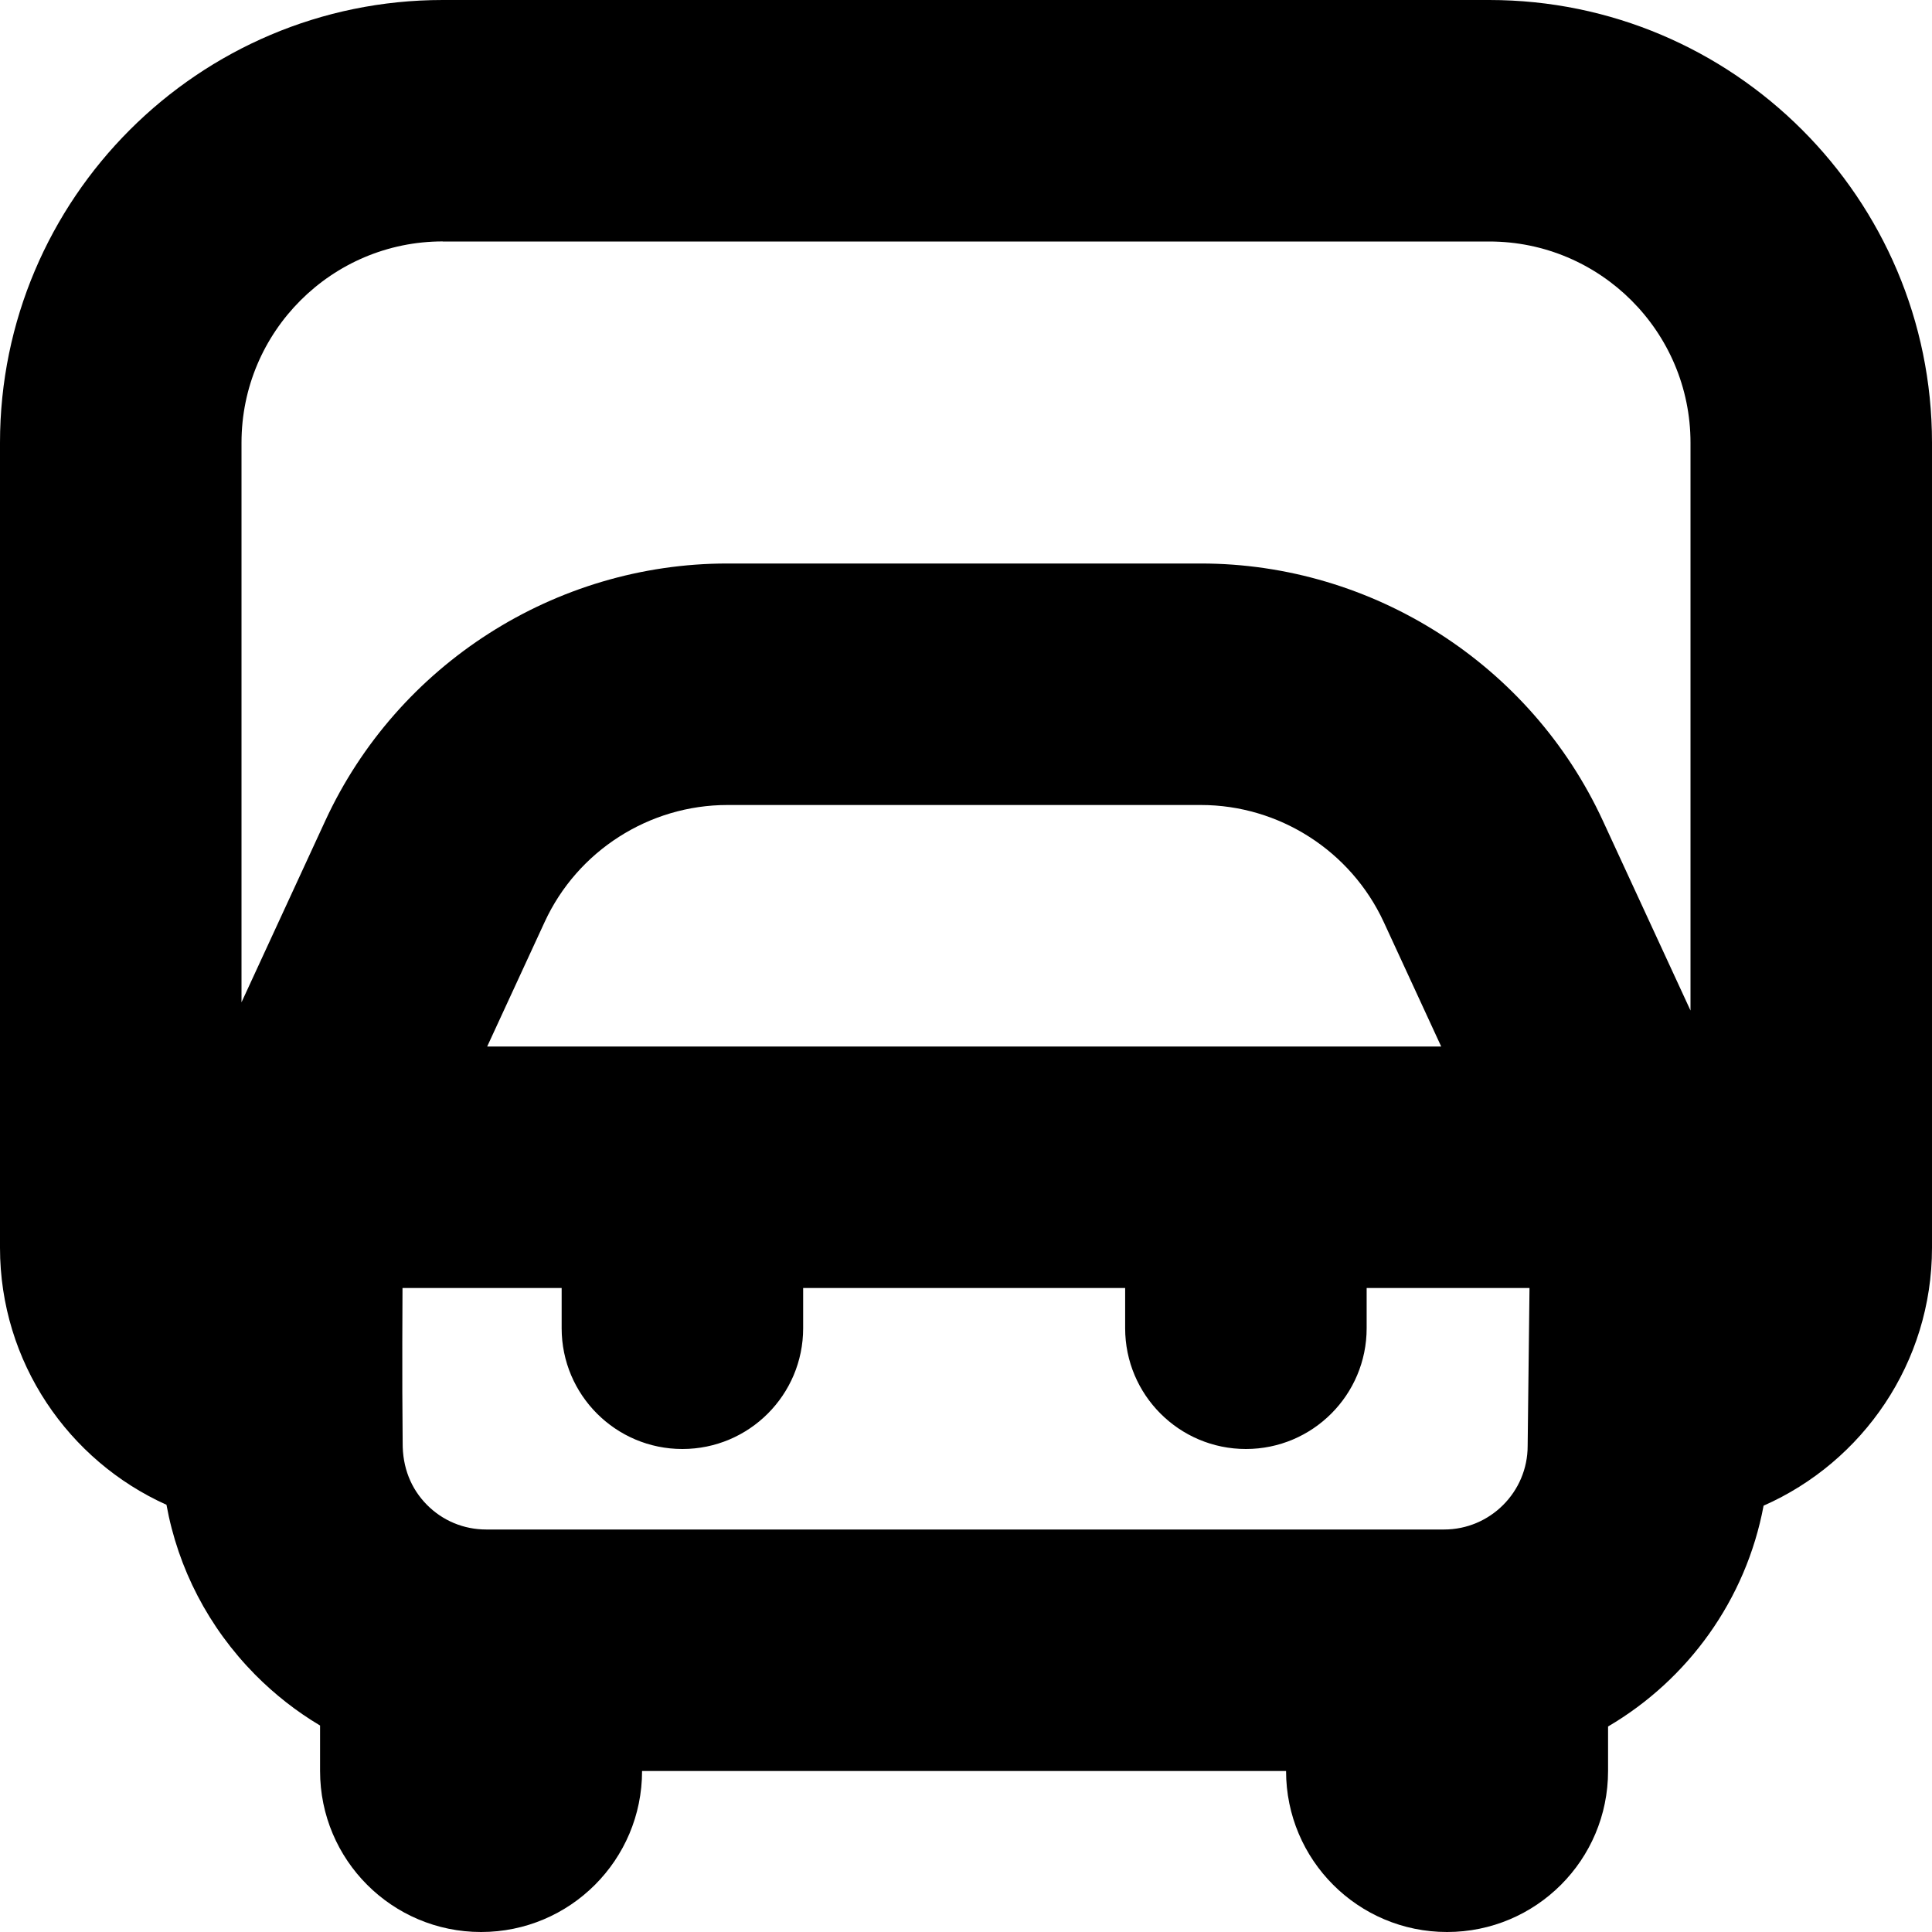
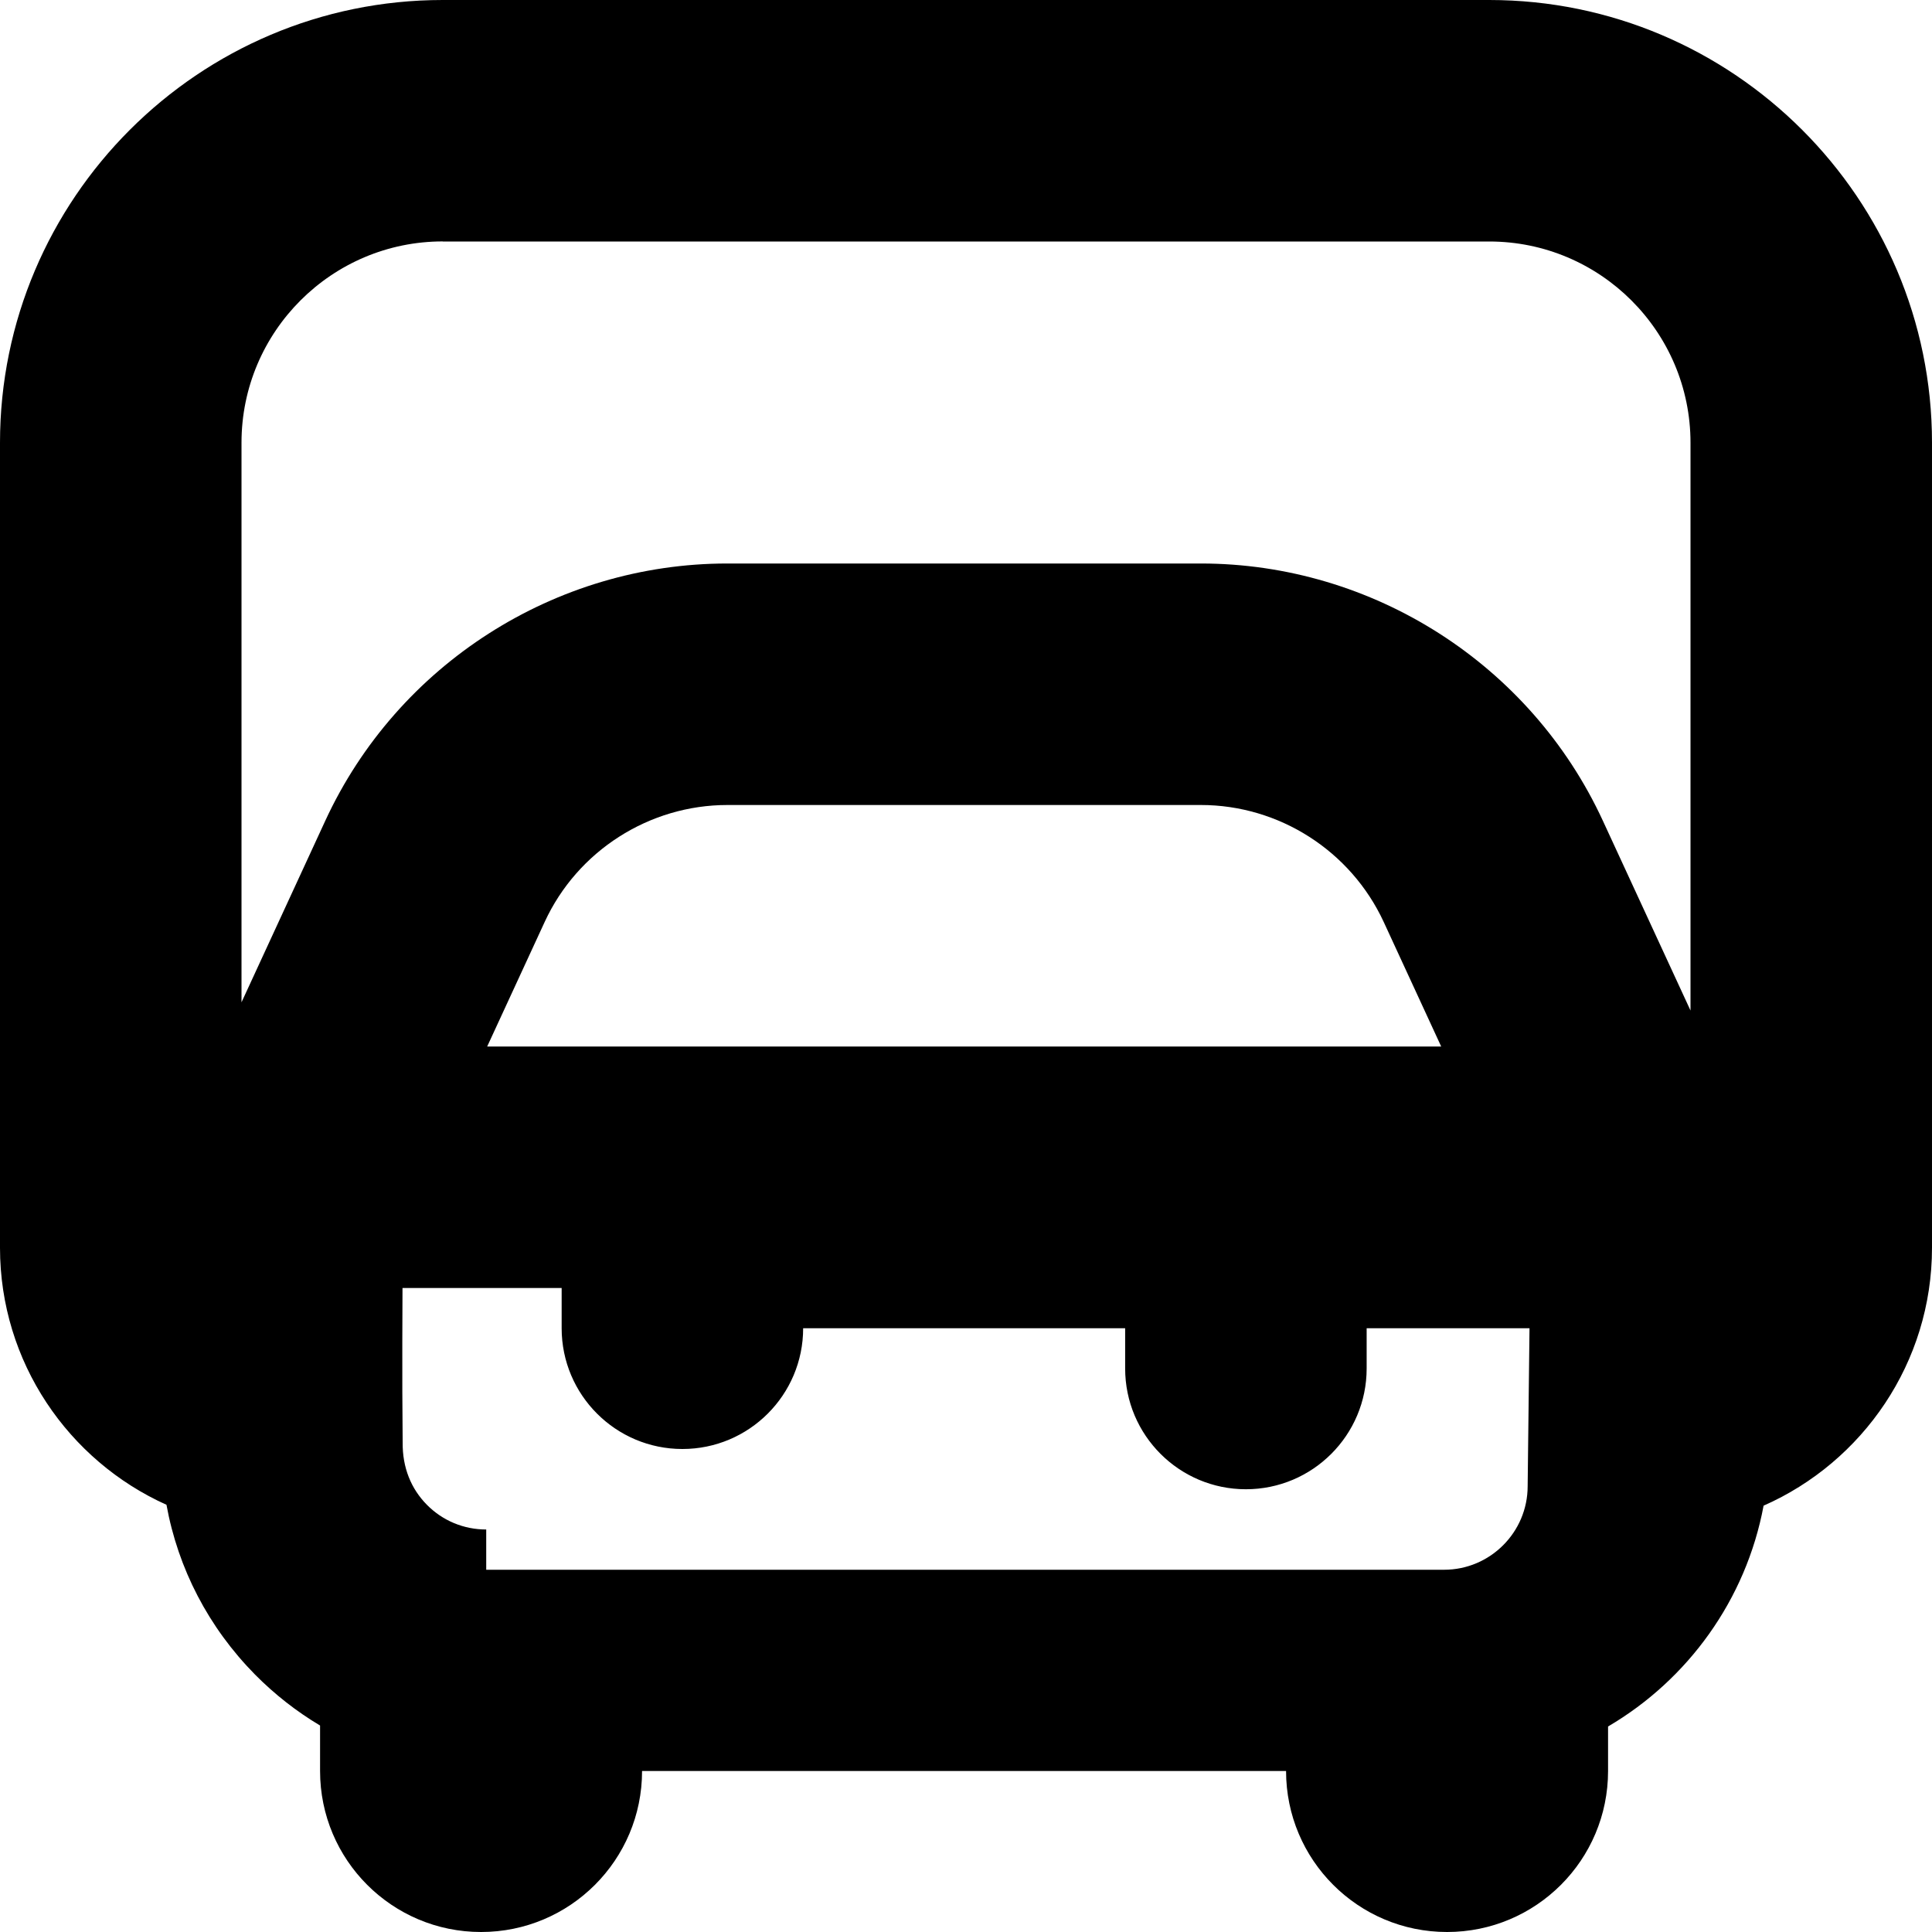
<svg xmlns="http://www.w3.org/2000/svg" id="Layer_1" data-name="Layer 1" viewBox="0 0 24 24">
-   <path d="m18.5,0H5.5C2.468,0,0,2.468,0,5.5v10c0,1.42.85,2.645,2.068,3.193.144.793.522,1.523,1.101,2.11.245.247.516.459.807.632v.565c0,1.105.895,2,2,2s2-.895,2-2h8c0,1.105.895,2,2,2s2-.895,2-2v-.553c.992-.582,1.714-1.575,1.932-2.743,1.231-.543,2.092-1.775,2.092-3.204V5.5c0-3.032-2.468-5.5-5.5-5.5ZM6.052,13l.714-1.547c.407-.883,1.298-1.453,2.27-1.453h5.882c.972,0,1.862.57,2.271,1.453l.714,1.547H6.052Zm-.552-10h13c1.379,0,2.5,1.121,2.5,2.5v7.053l-1.089-2.358c-.896-1.941-2.856-3.195-4.994-3.195h-5.882c-2.138,0-4.098,1.254-4.994,3.195l-1.041,2.256v-6.952c0-1.379,1.121-2.5,2.5-2.5Zm.54,16c-.279,0-.542-.109-.738-.308s-.303-.461-.3-.772c-.009-.785-.002-1.92-.002-1.92h1.977v.5c0,.828.672,1.5,1.5,1.5s1.5-.672,1.5-1.5v-.5h4v.5c0,.828.672,1.5,1.5,1.5s1.5-.672,1.5-1.5v-.5h2.023l-.023,1.962c0,.572-.466,1.038-1.038,1.038H6.04Z" />
+   <path d="m18.5,0H5.5C2.468,0,0,2.468,0,5.5v10c0,1.42.85,2.645,2.068,3.193.144.793.522,1.523,1.101,2.11.245.247.516.459.807.632v.565c0,1.105.895,2,2,2s2-.895,2-2h8c0,1.105.895,2,2,2s2-.895,2-2v-.553c.992-.582,1.714-1.575,1.932-2.743,1.231-.543,2.092-1.775,2.092-3.204V5.5c0-3.032-2.468-5.5-5.5-5.5ZM6.052,13l.714-1.547c.407-.883,1.298-1.453,2.27-1.453h5.882c.972,0,1.862.57,2.271,1.453l.714,1.547H6.052Zm-.552-10h13c1.379,0,2.5,1.121,2.5,2.5v7.053l-1.089-2.358c-.896-1.941-2.856-3.195-4.994-3.195h-5.882c-2.138,0-4.098,1.254-4.994,3.195l-1.041,2.256v-6.952c0-1.379,1.121-2.5,2.5-2.5Zm.54,16c-.279,0-.542-.109-.738-.308s-.303-.461-.3-.772c-.009-.785-.002-1.92-.002-1.92h1.977v.5c0,.828.672,1.5,1.5,1.5s1.5-.672,1.5-1.5h4v.5c0,.828.672,1.5,1.5,1.5s1.5-.672,1.5-1.5v-.5h2.023l-.023,1.962c0,.572-.466,1.038-1.038,1.038H6.04Z" />
</svg>